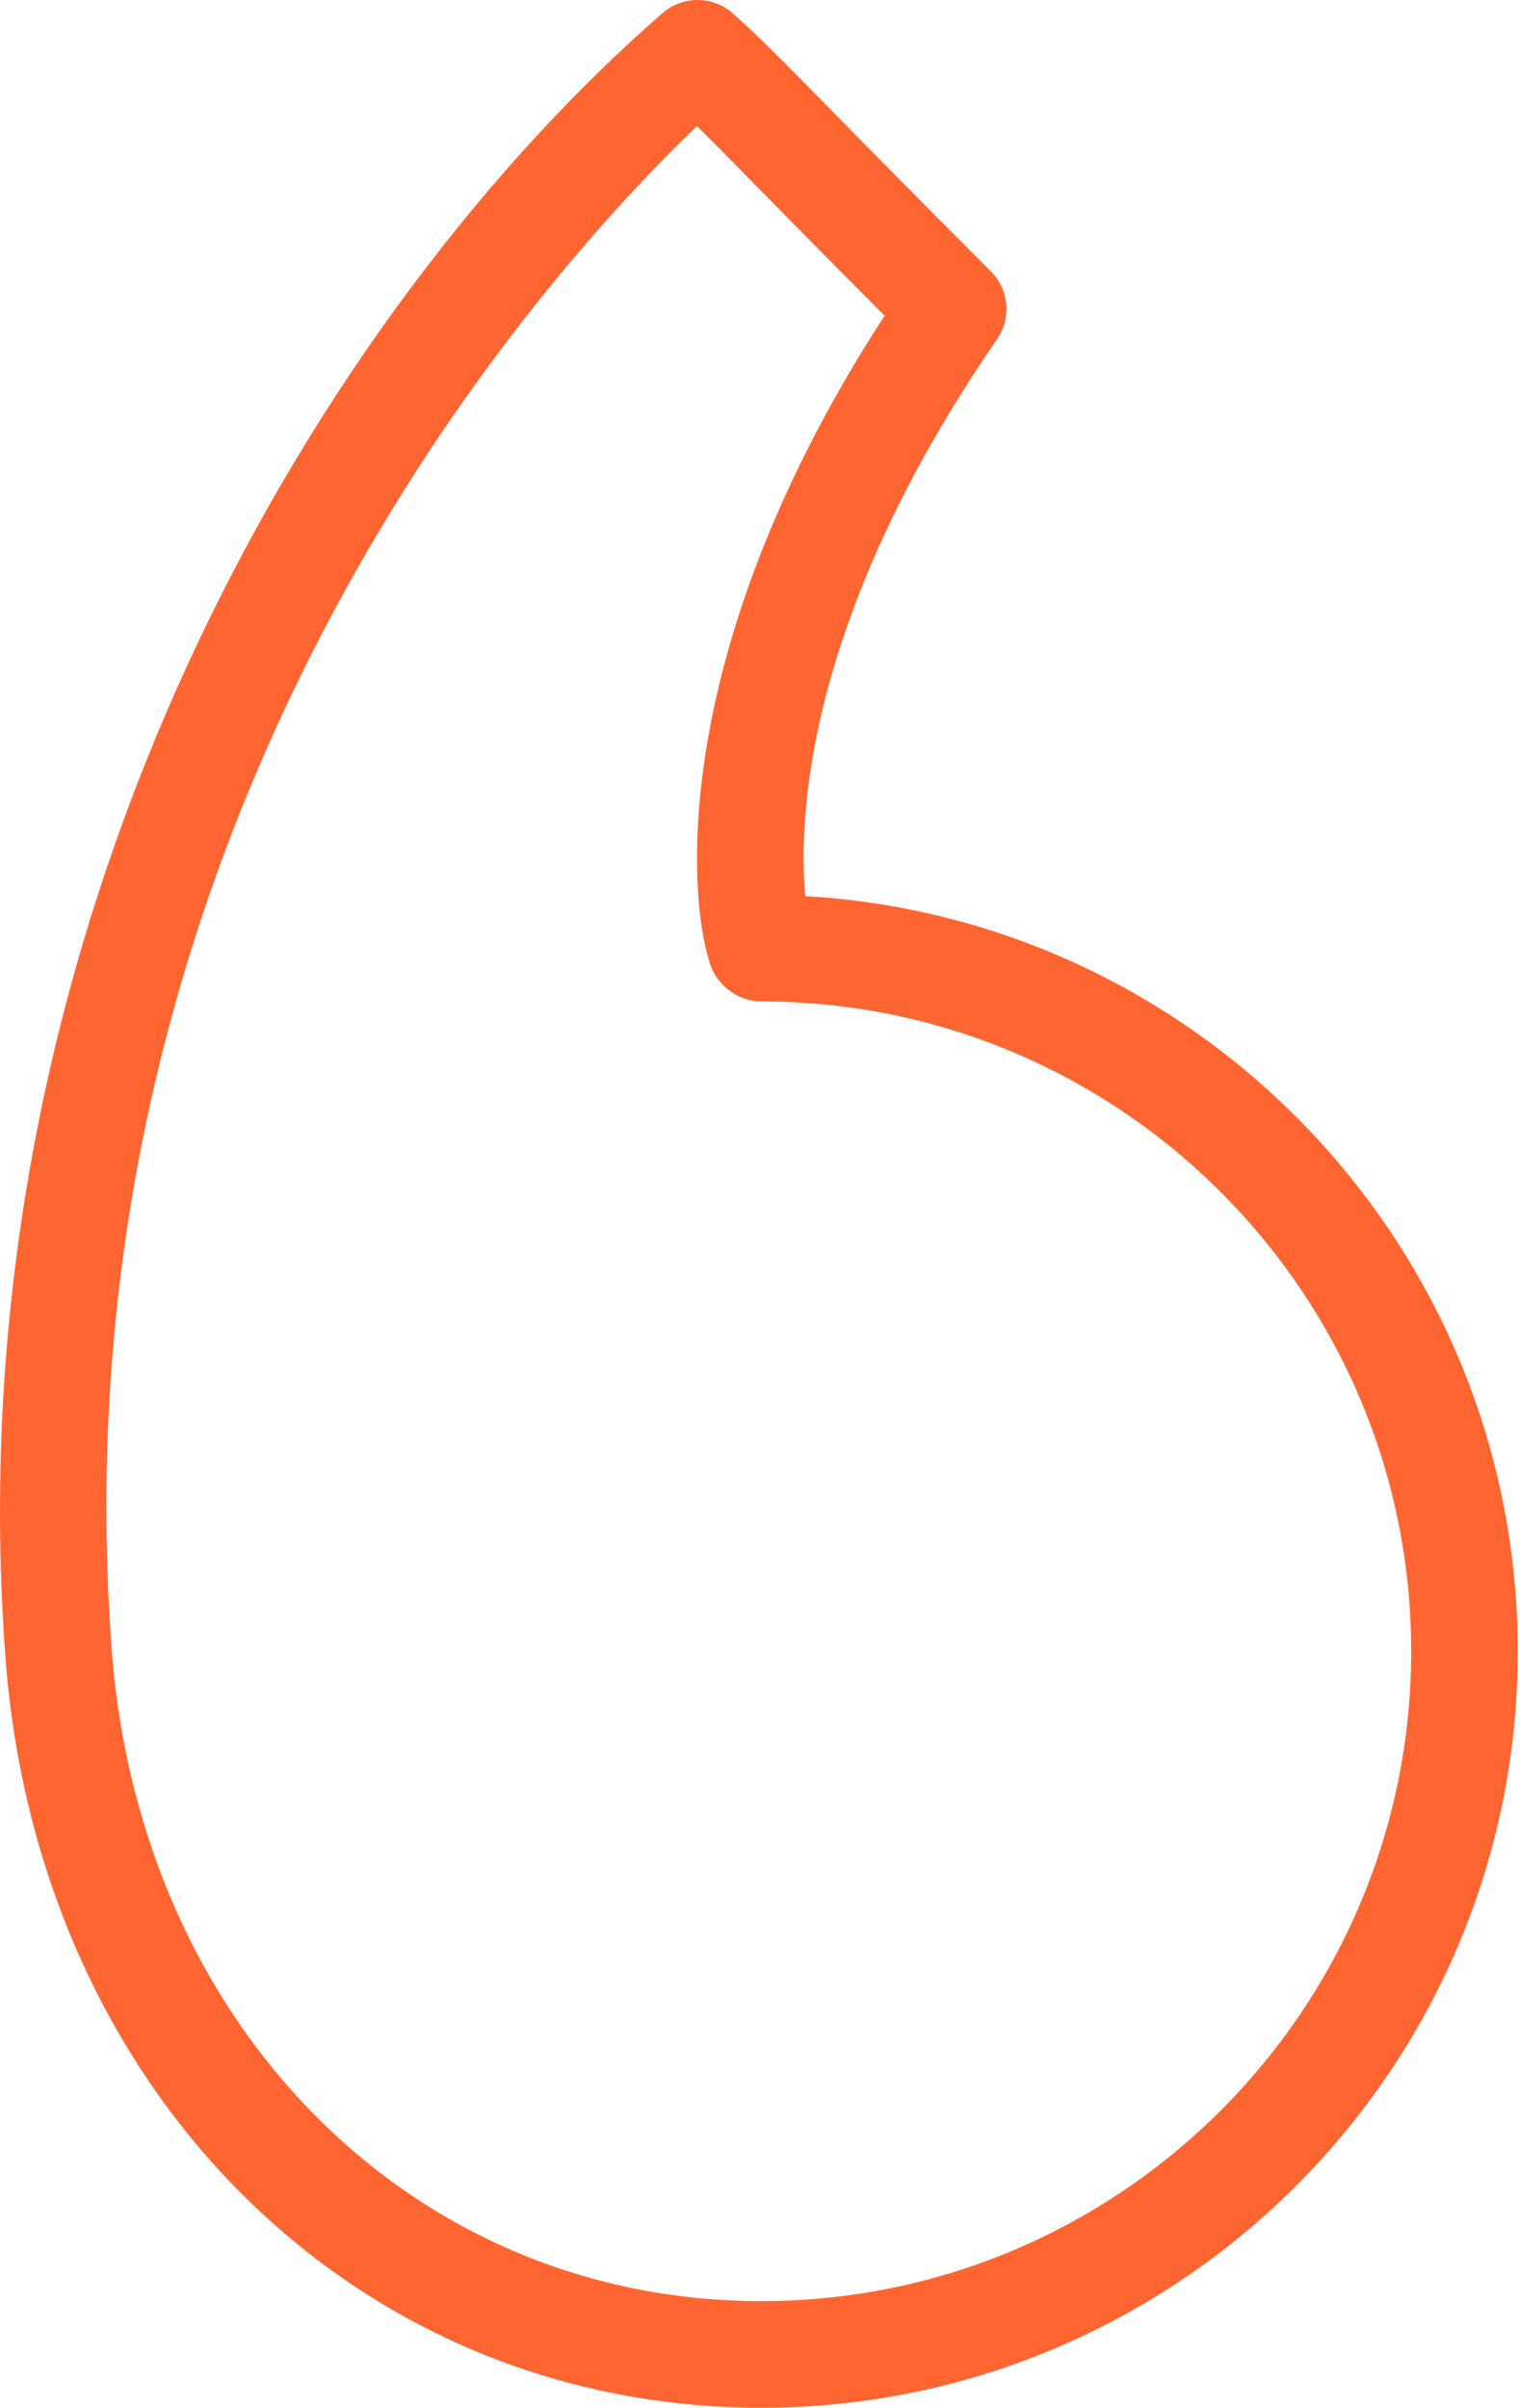
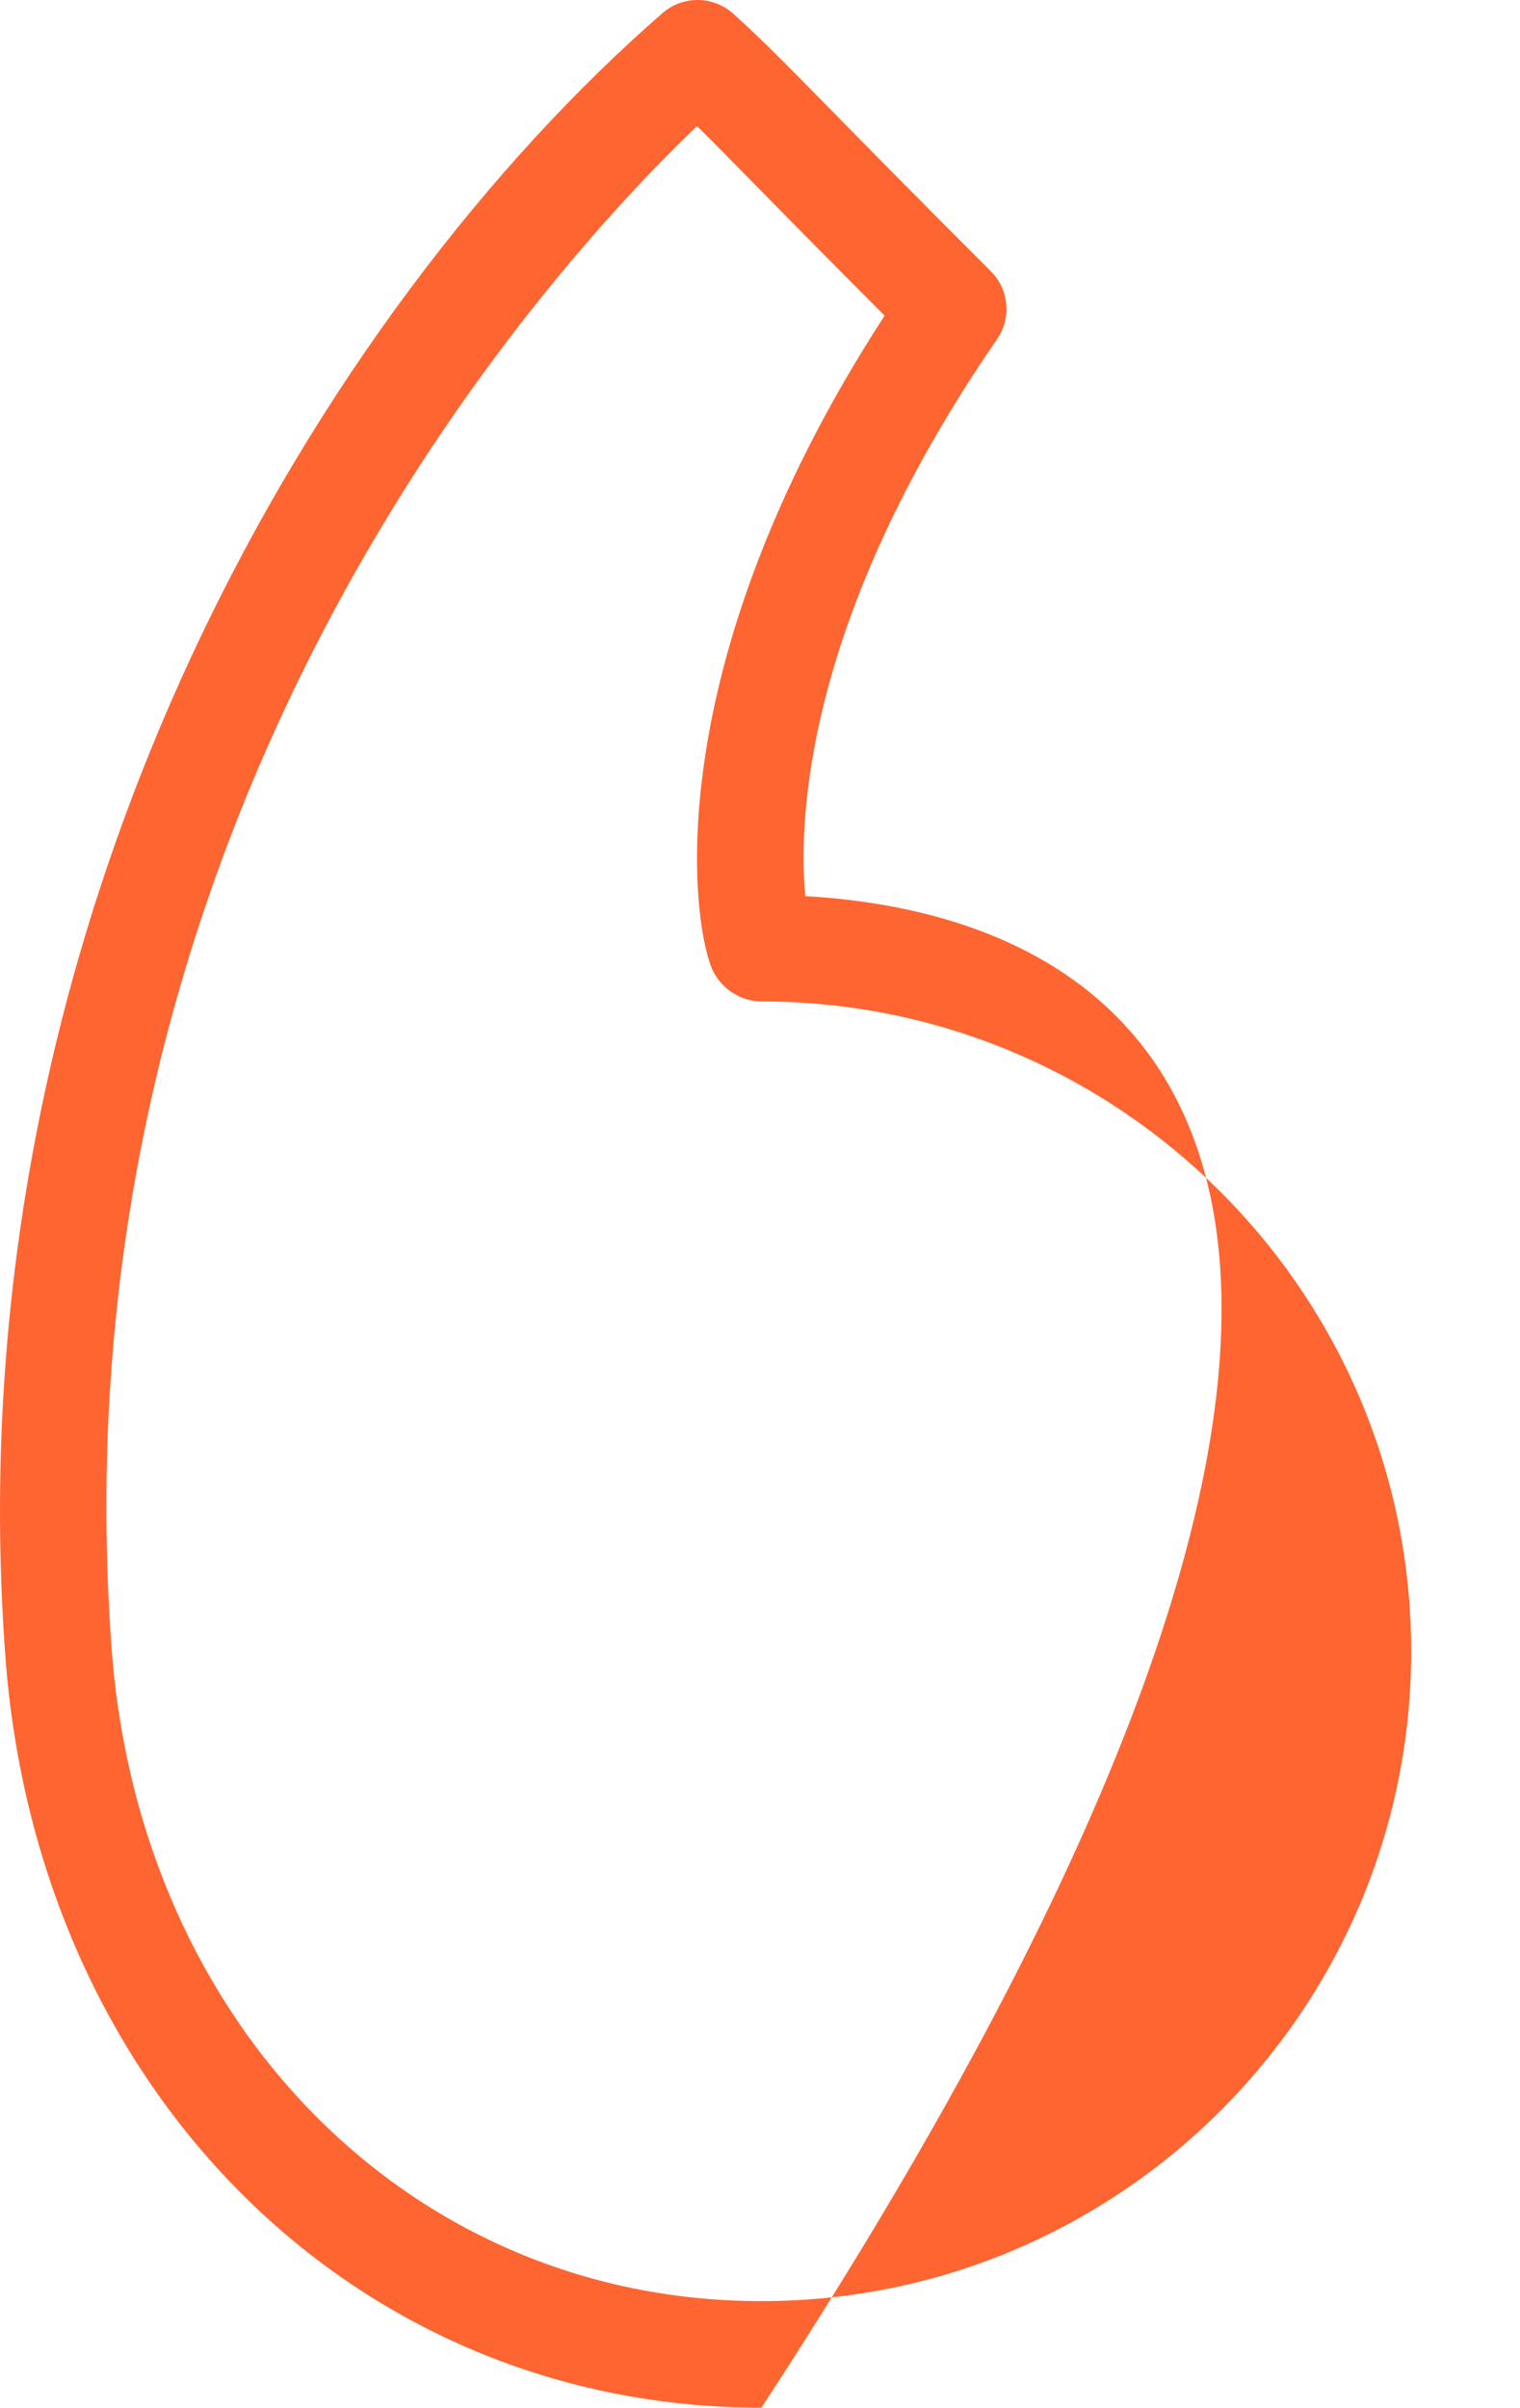
<svg xmlns="http://www.w3.org/2000/svg" width="173" height="274" viewBox="0 0 173 274" fill="none">
-   <path d="M91.653 101.978C90.872 93.526 91.47 70.55 113.479 38.601C115.144 36.191 114.842 32.939 112.775 30.872C103.801 21.898 98.246 16.236 94.349 12.274C89.225 7.049 86.885 4.669 83.462 1.564C81.176 -0.49 77.717 -0.526 75.407 1.488C37.043 34.87 -5.567 103.849 0.599 188.359C4.212 237.982 40.407 274 86.66 274C134.127 274 172.745 235.388 172.745 187.921C172.745 142.13 136.805 104.578 91.653 101.978ZM86.66 261.87C46.94 261.87 15.839 230.584 12.694 187.483C12.694 187.483 12.694 187.483 12.694 187.477C5.758 92.43 62.257 30.694 79.328 14.347C80.992 15.987 82.893 17.918 85.695 20.773C89.071 24.208 93.691 28.911 100.68 35.924C73.961 77.089 79.002 106.42 81.211 110.625C82.26 112.621 84.41 113.966 86.66 113.966C127.44 113.966 160.615 147.141 160.615 187.921C160.615 228.695 127.44 261.87 86.66 261.87Z" fill="#FF6531" />
+   <path d="M91.653 101.978C90.872 93.526 91.47 70.55 113.479 38.601C115.144 36.191 114.842 32.939 112.775 30.872C103.801 21.898 98.246 16.236 94.349 12.274C89.225 7.049 86.885 4.669 83.462 1.564C81.176 -0.49 77.717 -0.526 75.407 1.488C37.043 34.87 -5.567 103.849 0.599 188.359C4.212 237.982 40.407 274 86.66 274C172.745 142.13 136.805 104.578 91.653 101.978ZM86.66 261.87C46.94 261.87 15.839 230.584 12.694 187.483C12.694 187.483 12.694 187.483 12.694 187.477C5.758 92.43 62.257 30.694 79.328 14.347C80.992 15.987 82.893 17.918 85.695 20.773C89.071 24.208 93.691 28.911 100.68 35.924C73.961 77.089 79.002 106.42 81.211 110.625C82.26 112.621 84.41 113.966 86.66 113.966C127.44 113.966 160.615 147.141 160.615 187.921C160.615 228.695 127.44 261.87 86.66 261.87Z" fill="#FF6531" />
</svg>